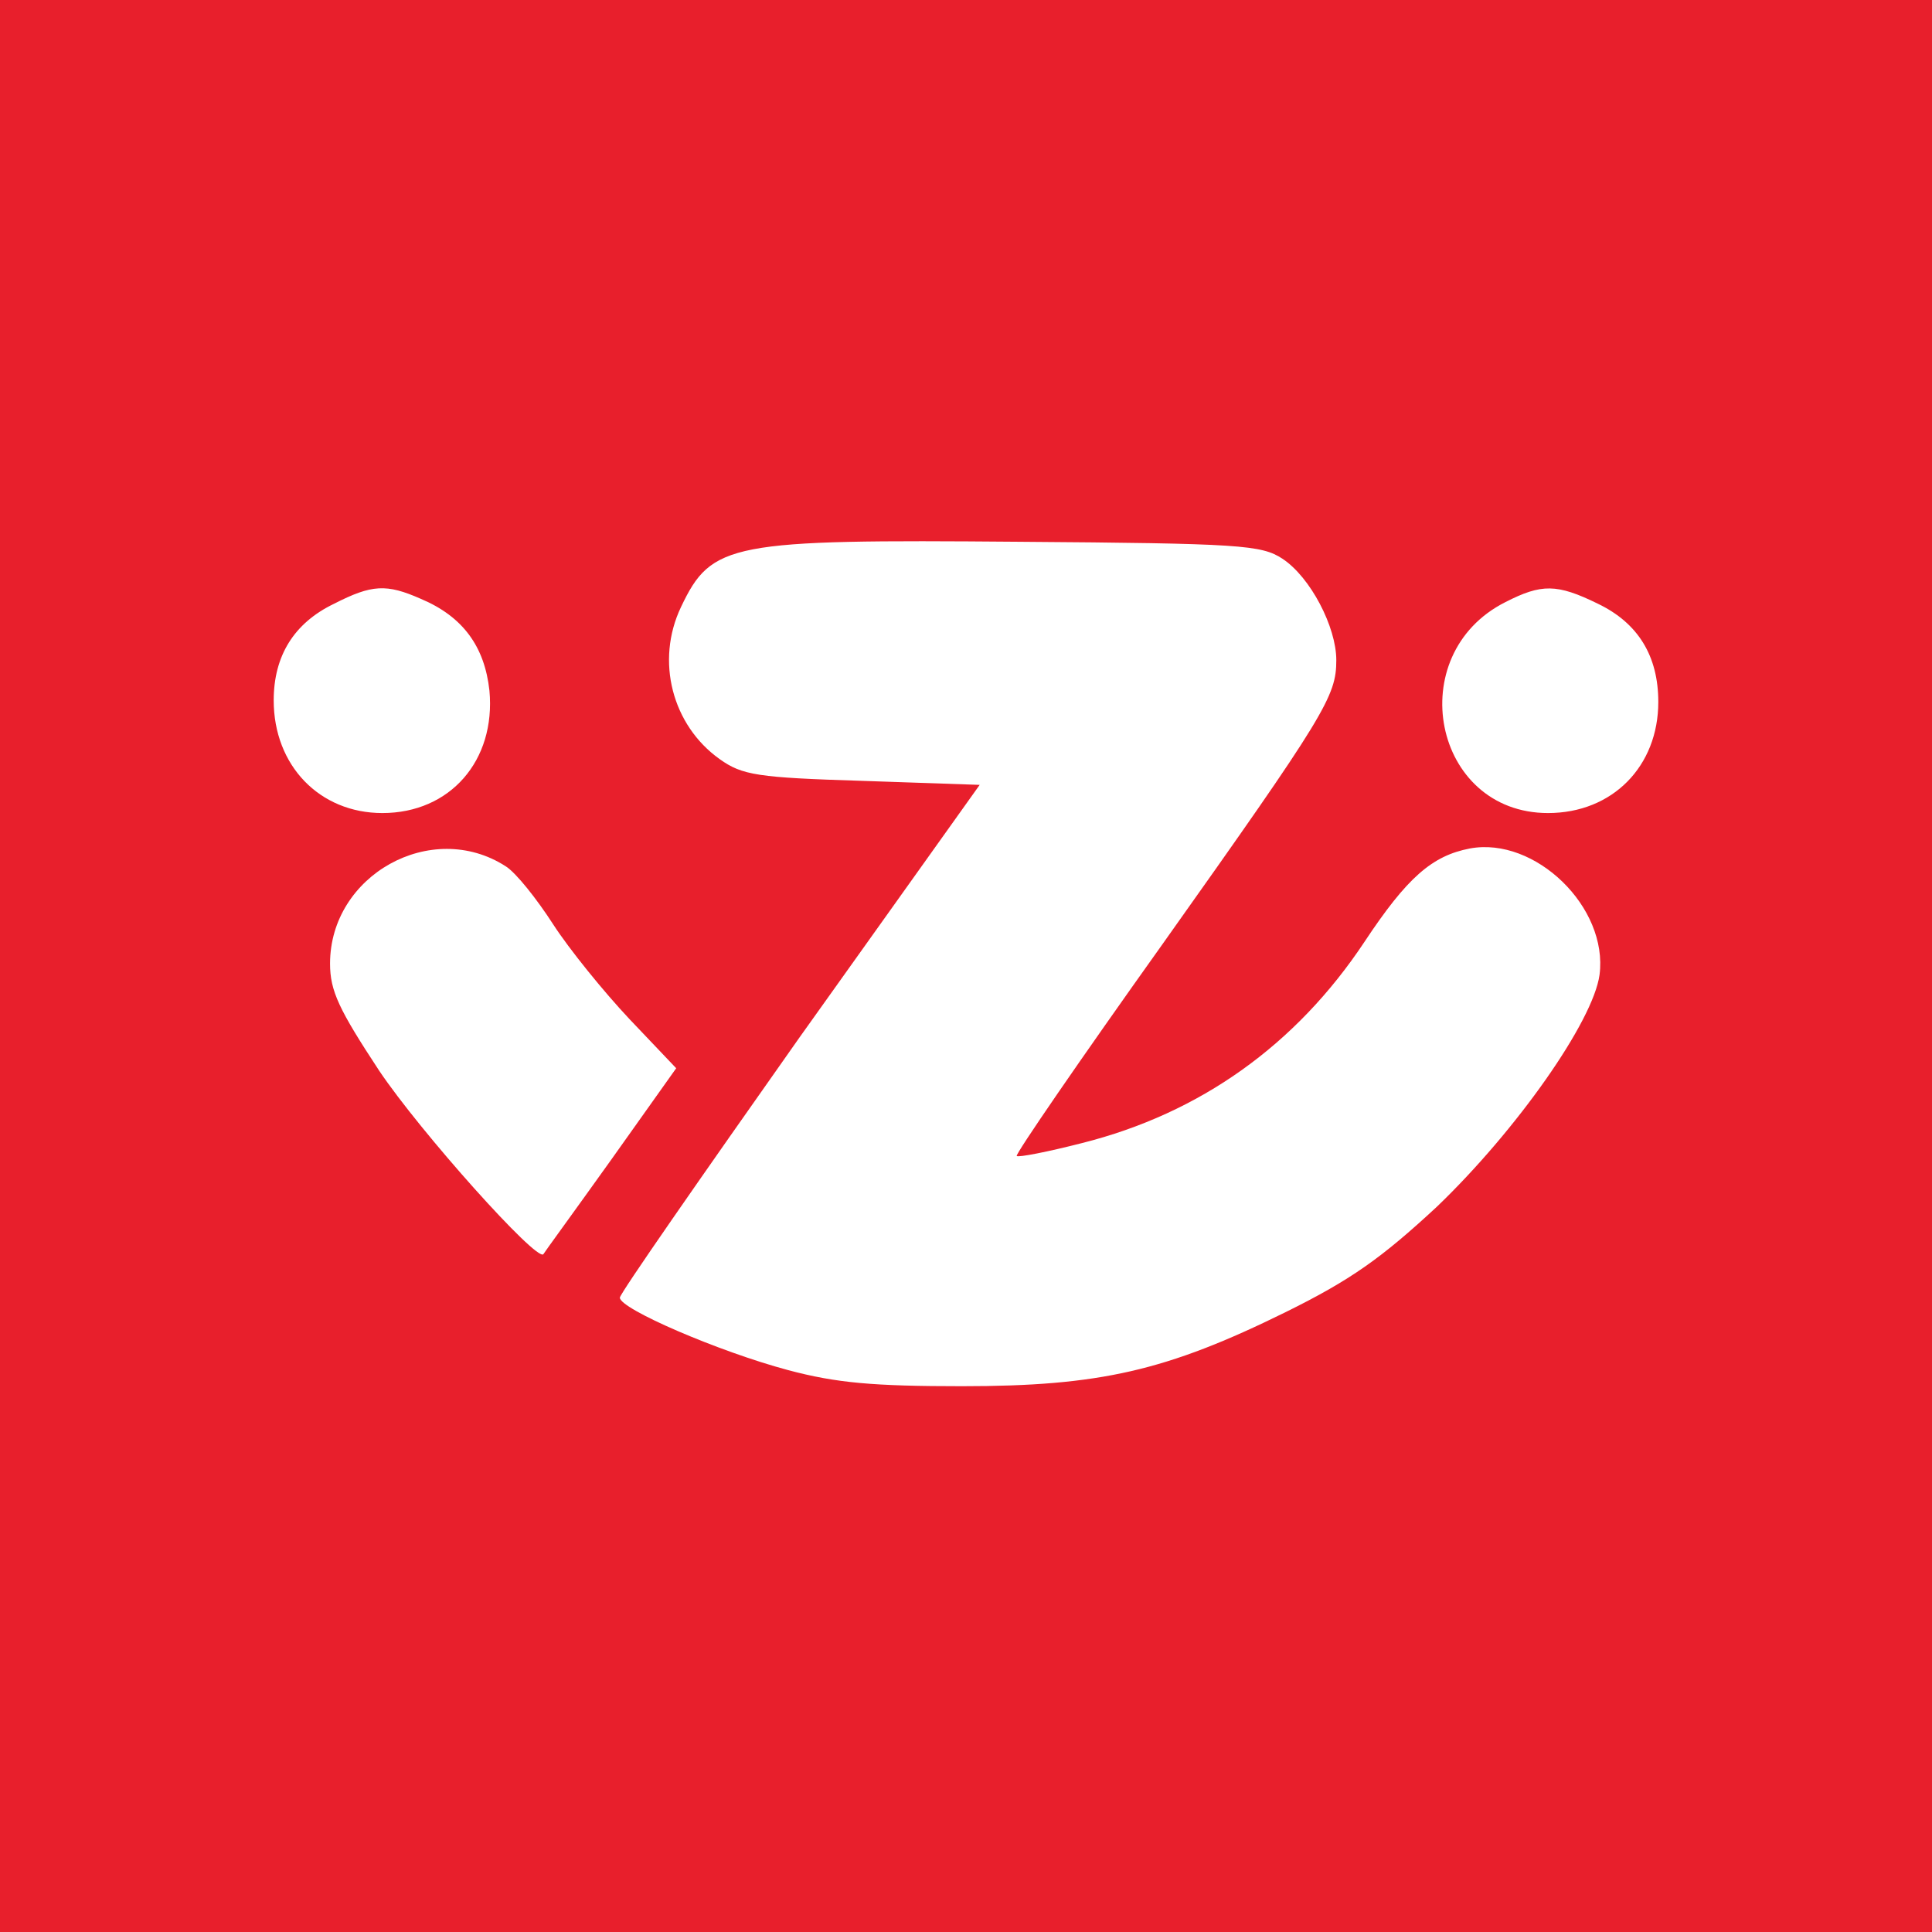
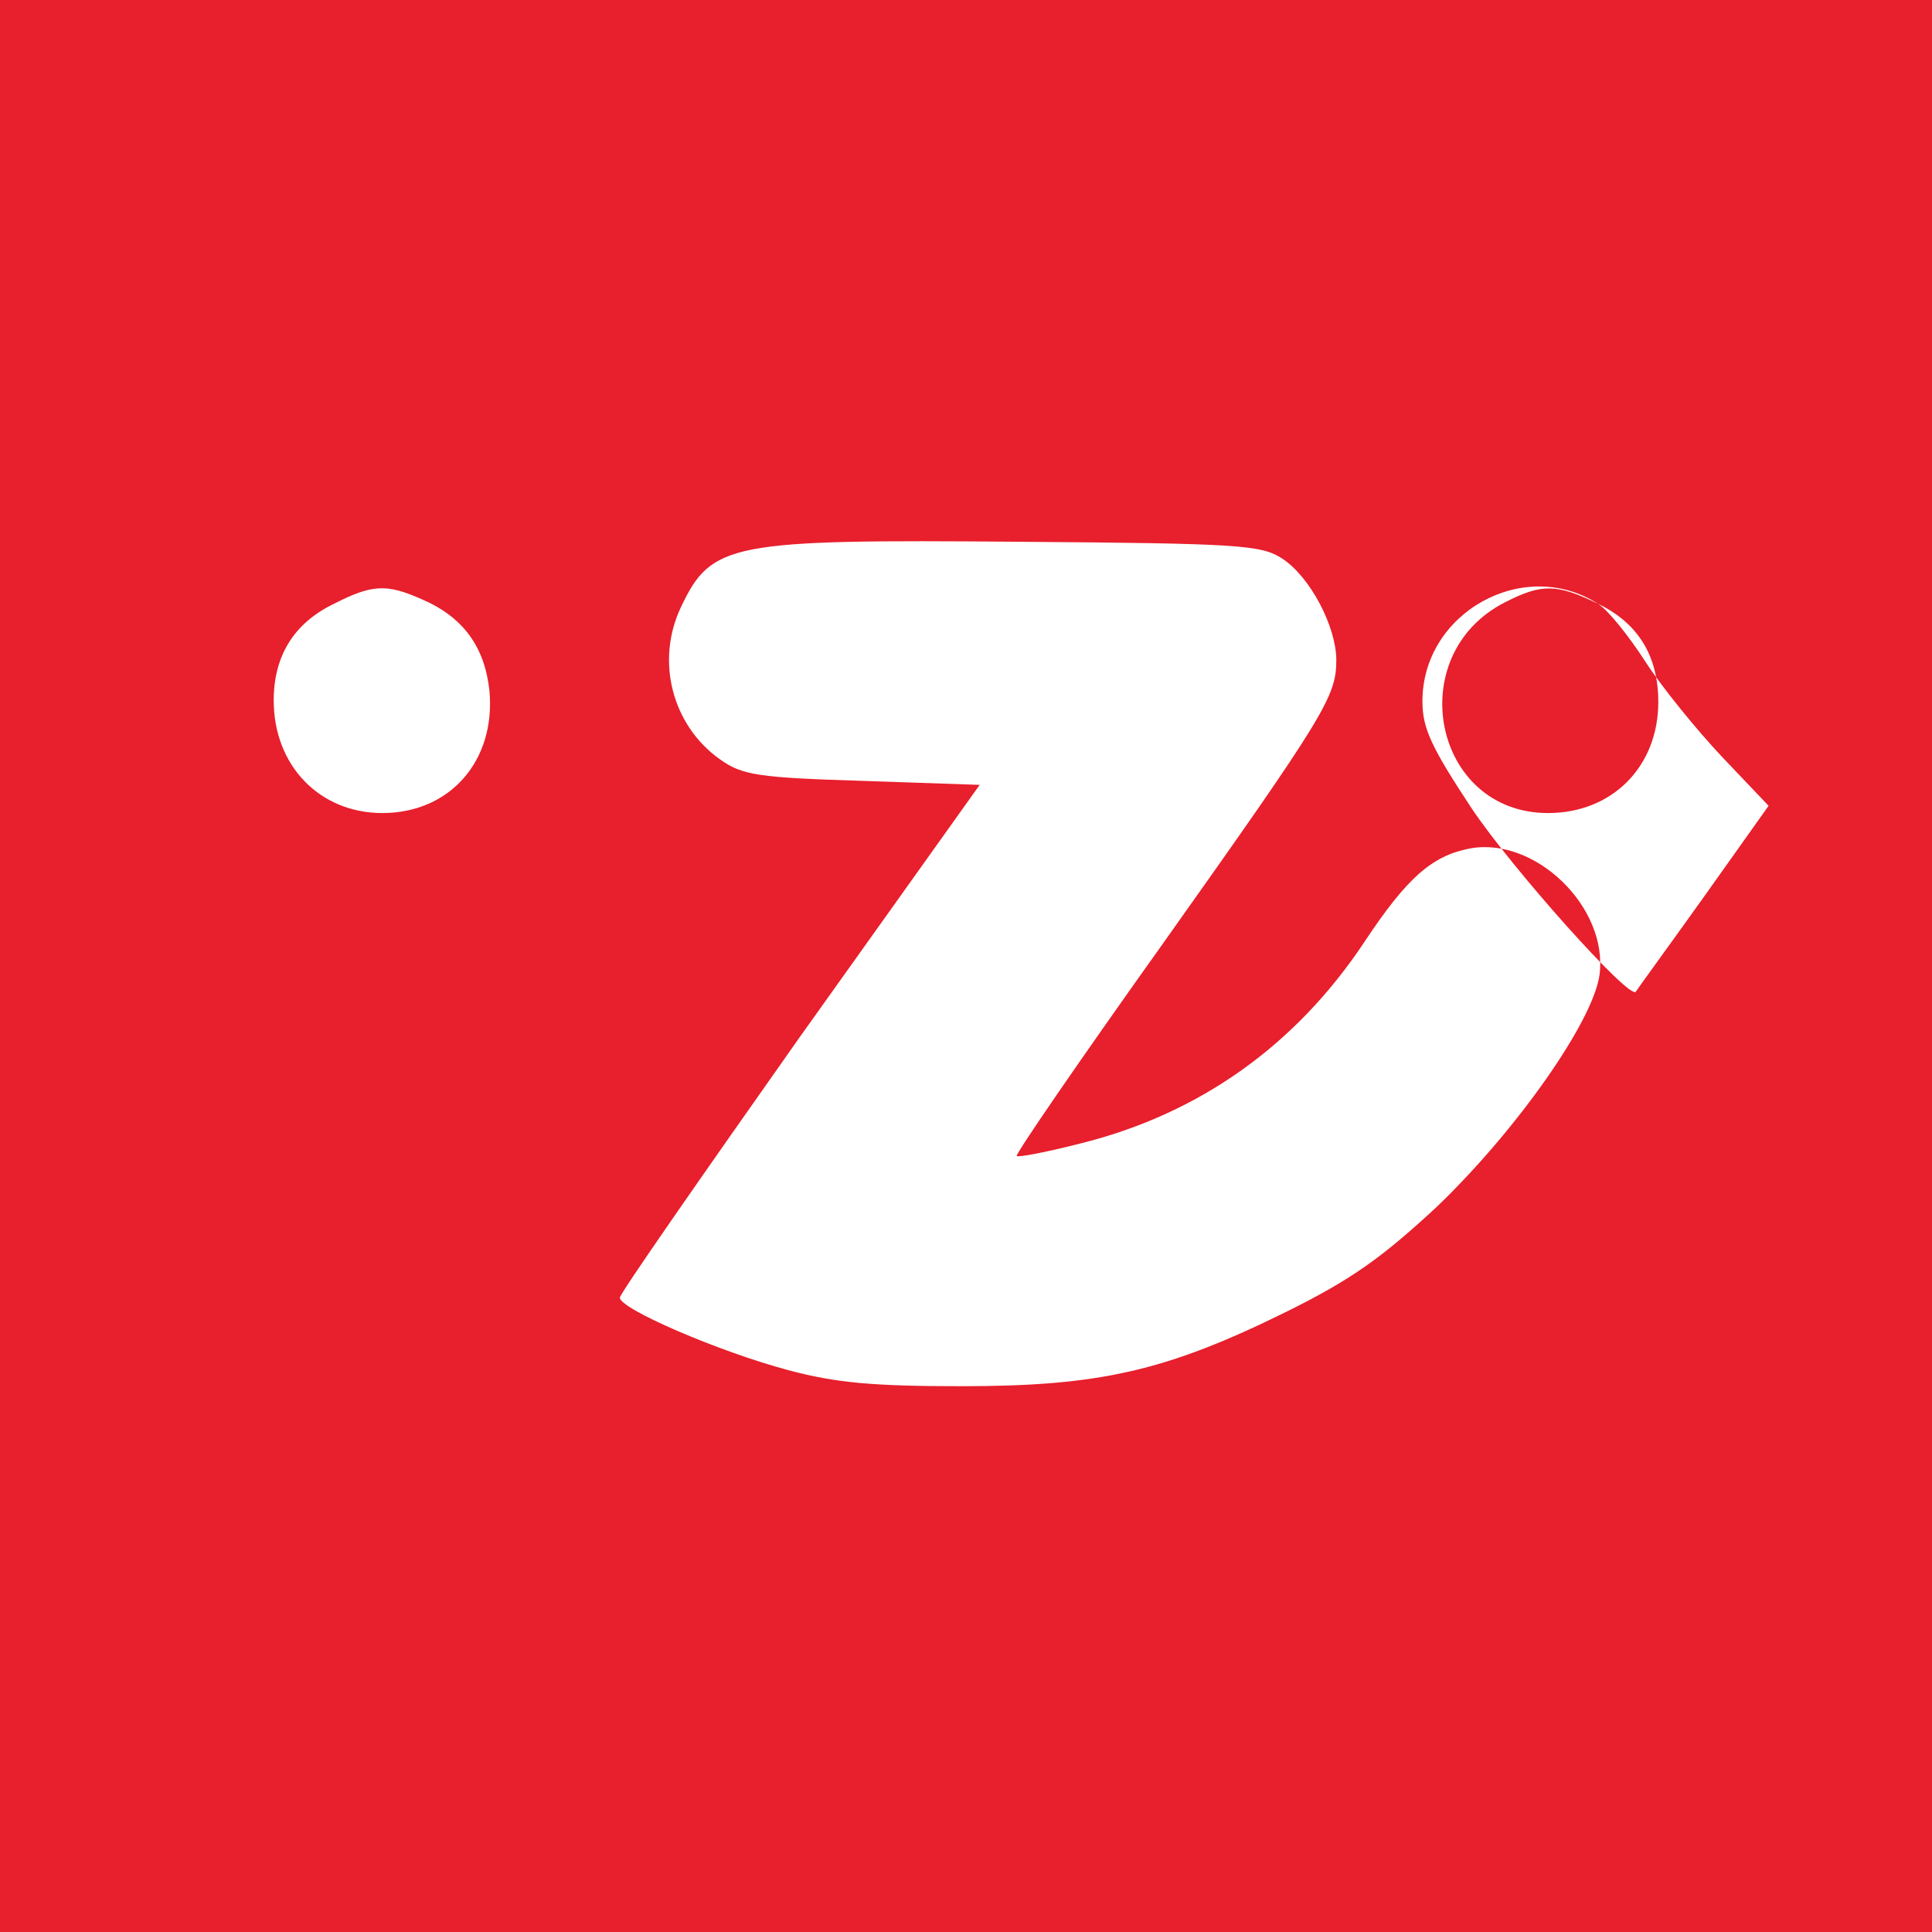
<svg xmlns="http://www.w3.org/2000/svg" width="320" height="320" version="1.0" fill="#e81f2c" viewBox="0 0 240 240">
  <defs />
-   <path d="M0 120v120h240V0H0v120zm159.3-50.6c3.5 2.3 6.7 8.5 6.7 12.6 0 4.5-1.3 6.7-21.6 35.3-10.2 14.3-18.3 26.1-18.1 26.3.2.2 3.8-.5 8.1-1.6 14.7-3.7 26.6-12.2 35.1-25 5.3-8 8.4-10.7 13.1-11.6 8.1-1.5 17.2 7.3 16.1 15.7-.8 5.8-10.3 19.3-20.2 28.8-6.9 6.4-10.7 9.1-18.8 13.1-14.8 7.3-23.1 9.2-40.2 9.2-11 0-15.6-.4-21.6-2-8.6-2.3-20.9-7.6-20.9-9 0-.5 10.1-15 22.3-32.3l22.4-31.4-14.6-.5c-13-.4-14.9-.7-17.7-2.7-5.9-4.2-8-12.2-4.8-18.9 3.8-8 6.1-8.4 41.9-8.1 27.6.2 30.2.4 32.8 2.1zm-107 5c5.2 2.2 7.9 5.9 8.5 11.4.8 8.7-4.9 15.2-13.3 15.2-7.8 0-13.5-5.9-13.5-14 0-5.5 2.5-9.6 7.5-12 4.7-2.4 6.5-2.5 10.8-.6zm146.2.6c5 2.4 7.5 6.5 7.5 12.2 0 8-5.7 13.8-13.7 13.8-14.3 0-18.2-19.7-5.3-26.2 4.5-2.3 6.4-2.3 11.5.2zM62.8 107.6c1.3.8 3.9 4.1 5.9 7.2 2 3.1 6.3 8.4 9.5 11.8l5.8 6.1-8.1 11.4c-4.5 6.3-8.3 11.5-8.4 11.7-.8 1-15.3-15.2-20.4-22.8-5-7.6-6.1-9.9-6.1-13.3 0-11 12.6-18 21.8-12.1z" />
+   <path d="M0 120v120h240V0H0v120zm159.3-50.6c3.5 2.3 6.7 8.5 6.7 12.6 0 4.5-1.3 6.7-21.6 35.3-10.2 14.3-18.3 26.1-18.1 26.3.2.2 3.8-.5 8.1-1.6 14.7-3.7 26.6-12.2 35.1-25 5.3-8 8.4-10.7 13.1-11.6 8.1-1.5 17.2 7.3 16.1 15.7-.8 5.8-10.3 19.3-20.2 28.8-6.9 6.4-10.7 9.1-18.8 13.1-14.8 7.3-23.1 9.2-40.2 9.2-11 0-15.6-.4-21.6-2-8.6-2.3-20.9-7.6-20.9-9 0-.5 10.1-15 22.3-32.3l22.4-31.4-14.6-.5c-13-.4-14.9-.7-17.7-2.7-5.9-4.2-8-12.2-4.8-18.9 3.8-8 6.1-8.4 41.9-8.1 27.6.2 30.2.4 32.8 2.1zm-107 5c5.2 2.2 7.9 5.9 8.5 11.4.8 8.7-4.9 15.2-13.3 15.2-7.8 0-13.5-5.9-13.5-14 0-5.5 2.5-9.6 7.5-12 4.7-2.4 6.5-2.5 10.8-.6zm146.2.6c5 2.4 7.5 6.5 7.5 12.2 0 8-5.7 13.8-13.7 13.8-14.3 0-18.2-19.7-5.3-26.2 4.5-2.3 6.4-2.3 11.5.2zc1.3.8 3.9 4.1 5.9 7.2 2 3.1 6.3 8.4 9.5 11.8l5.8 6.1-8.1 11.4c-4.5 6.3-8.3 11.5-8.4 11.7-.8 1-15.3-15.2-20.4-22.8-5-7.6-6.1-9.9-6.1-13.3 0-11 12.6-18 21.8-12.1z" />
</svg>